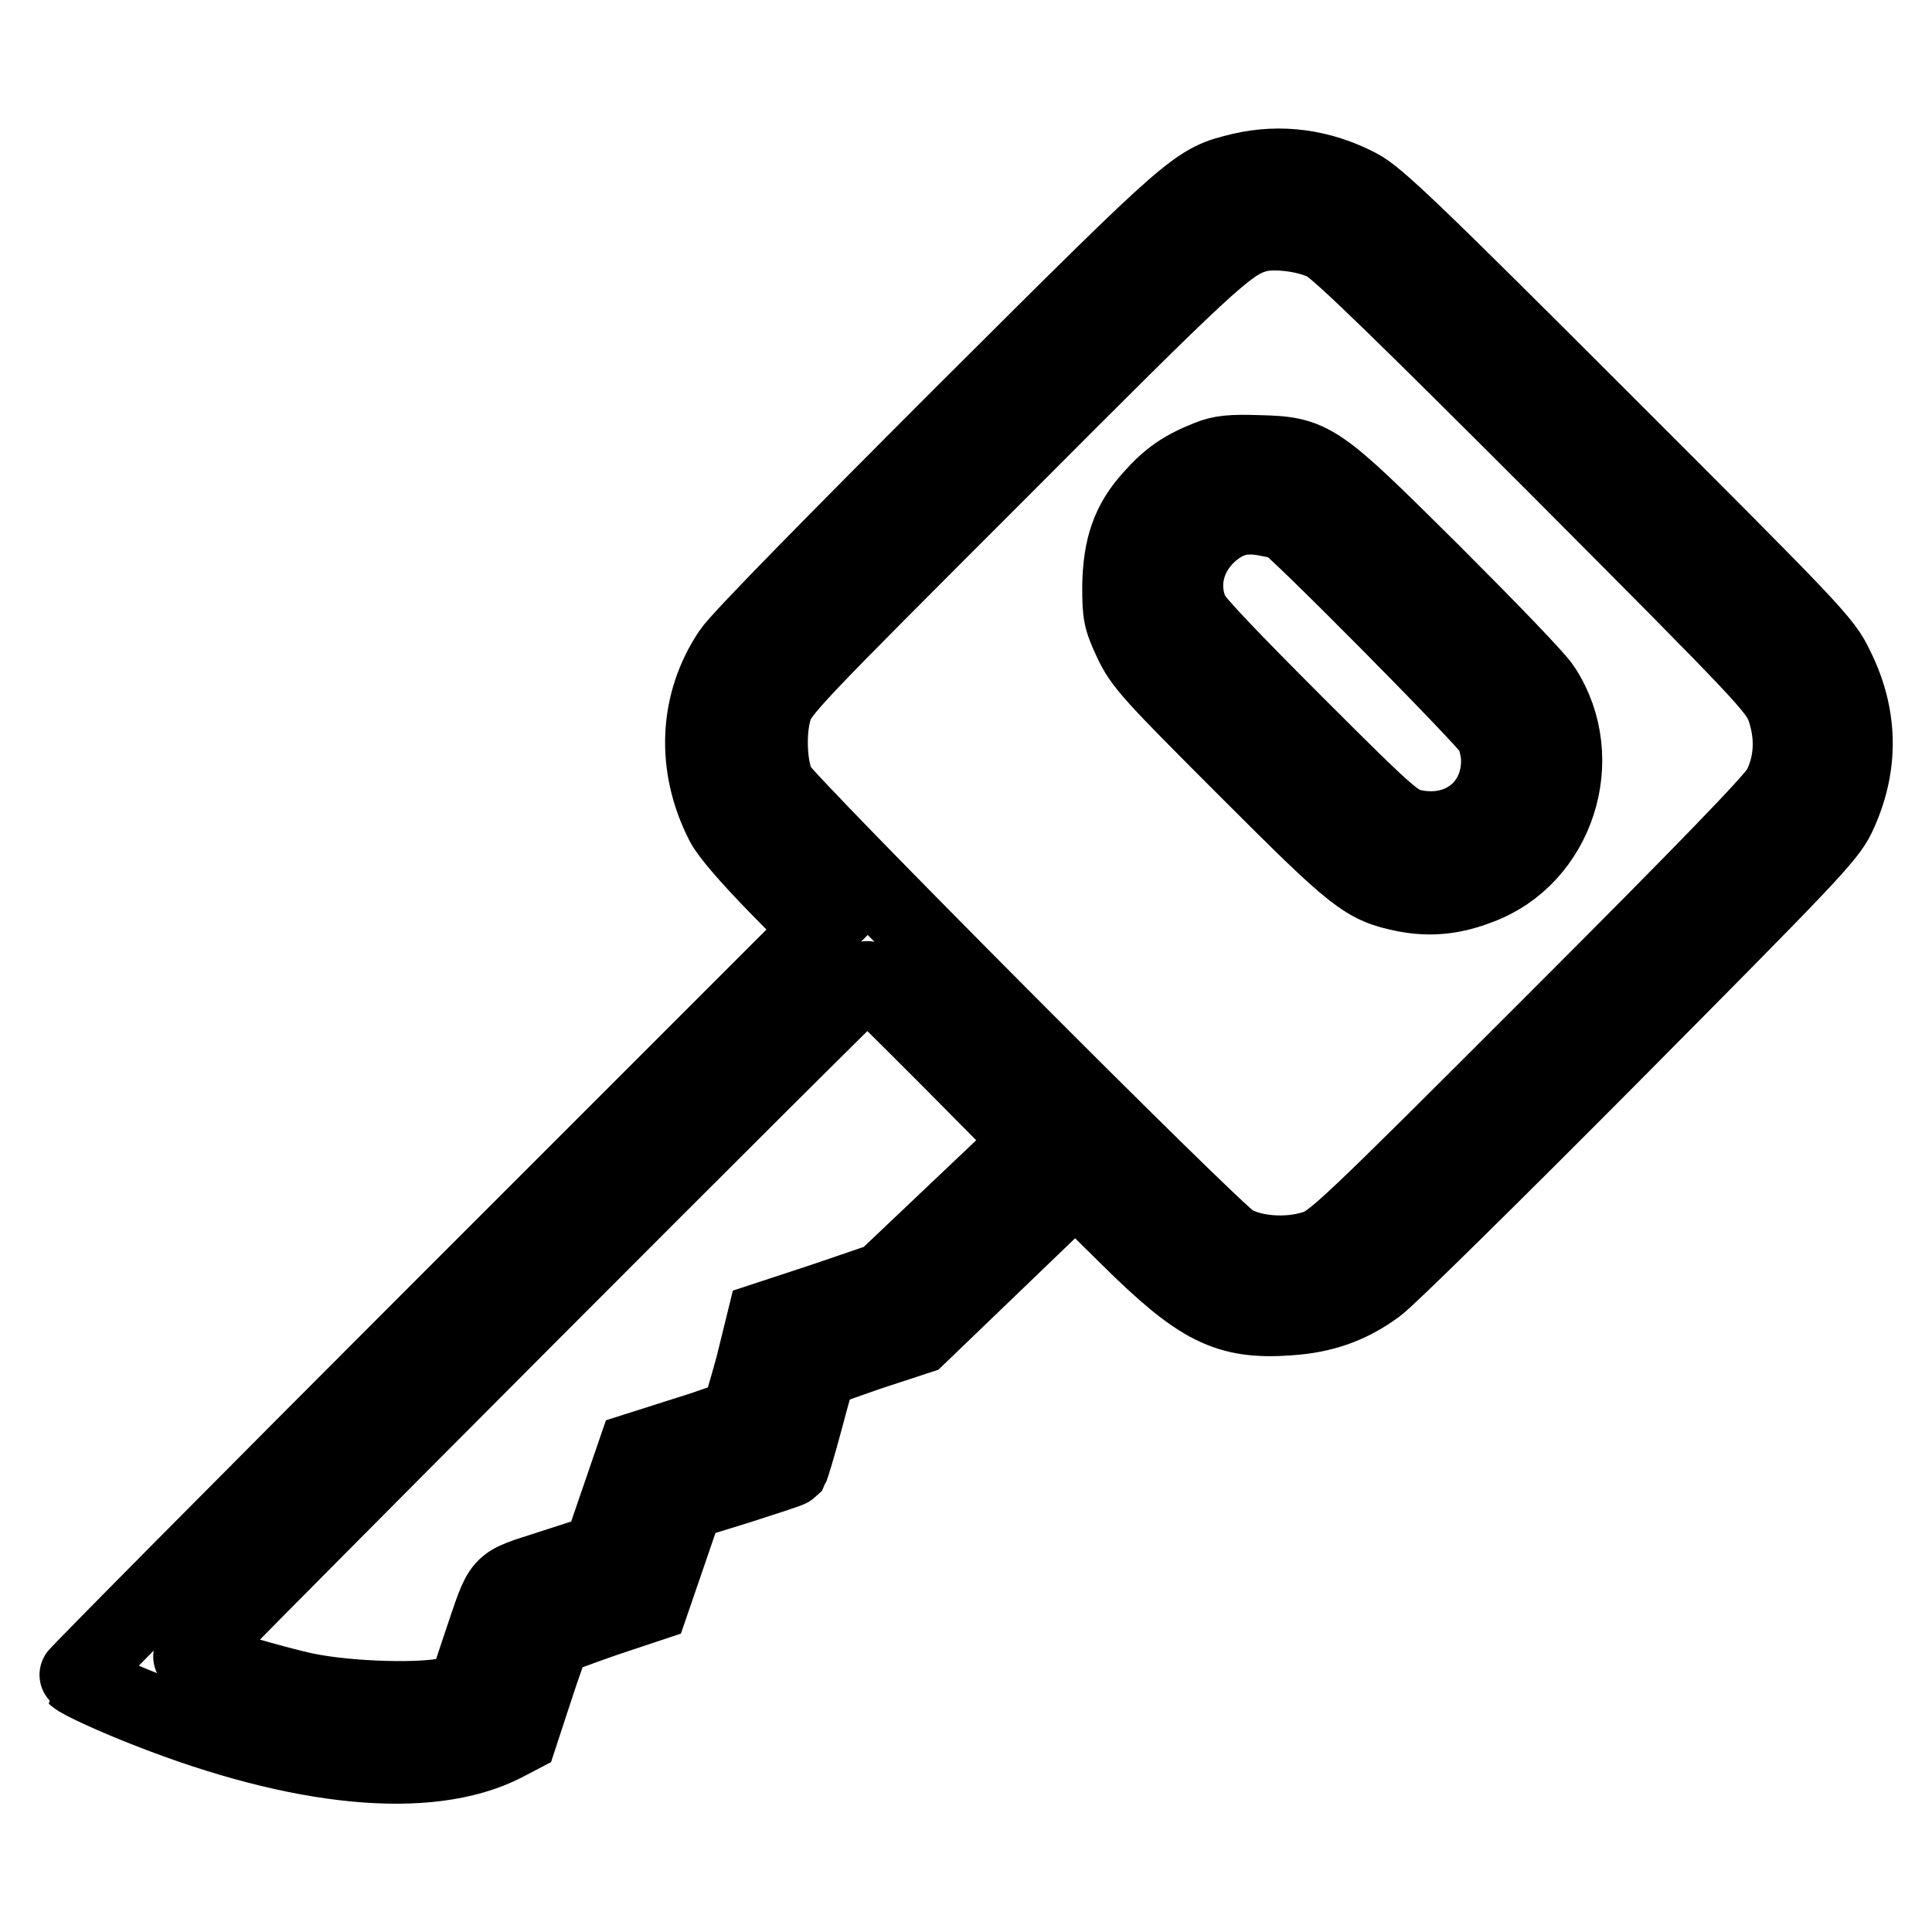
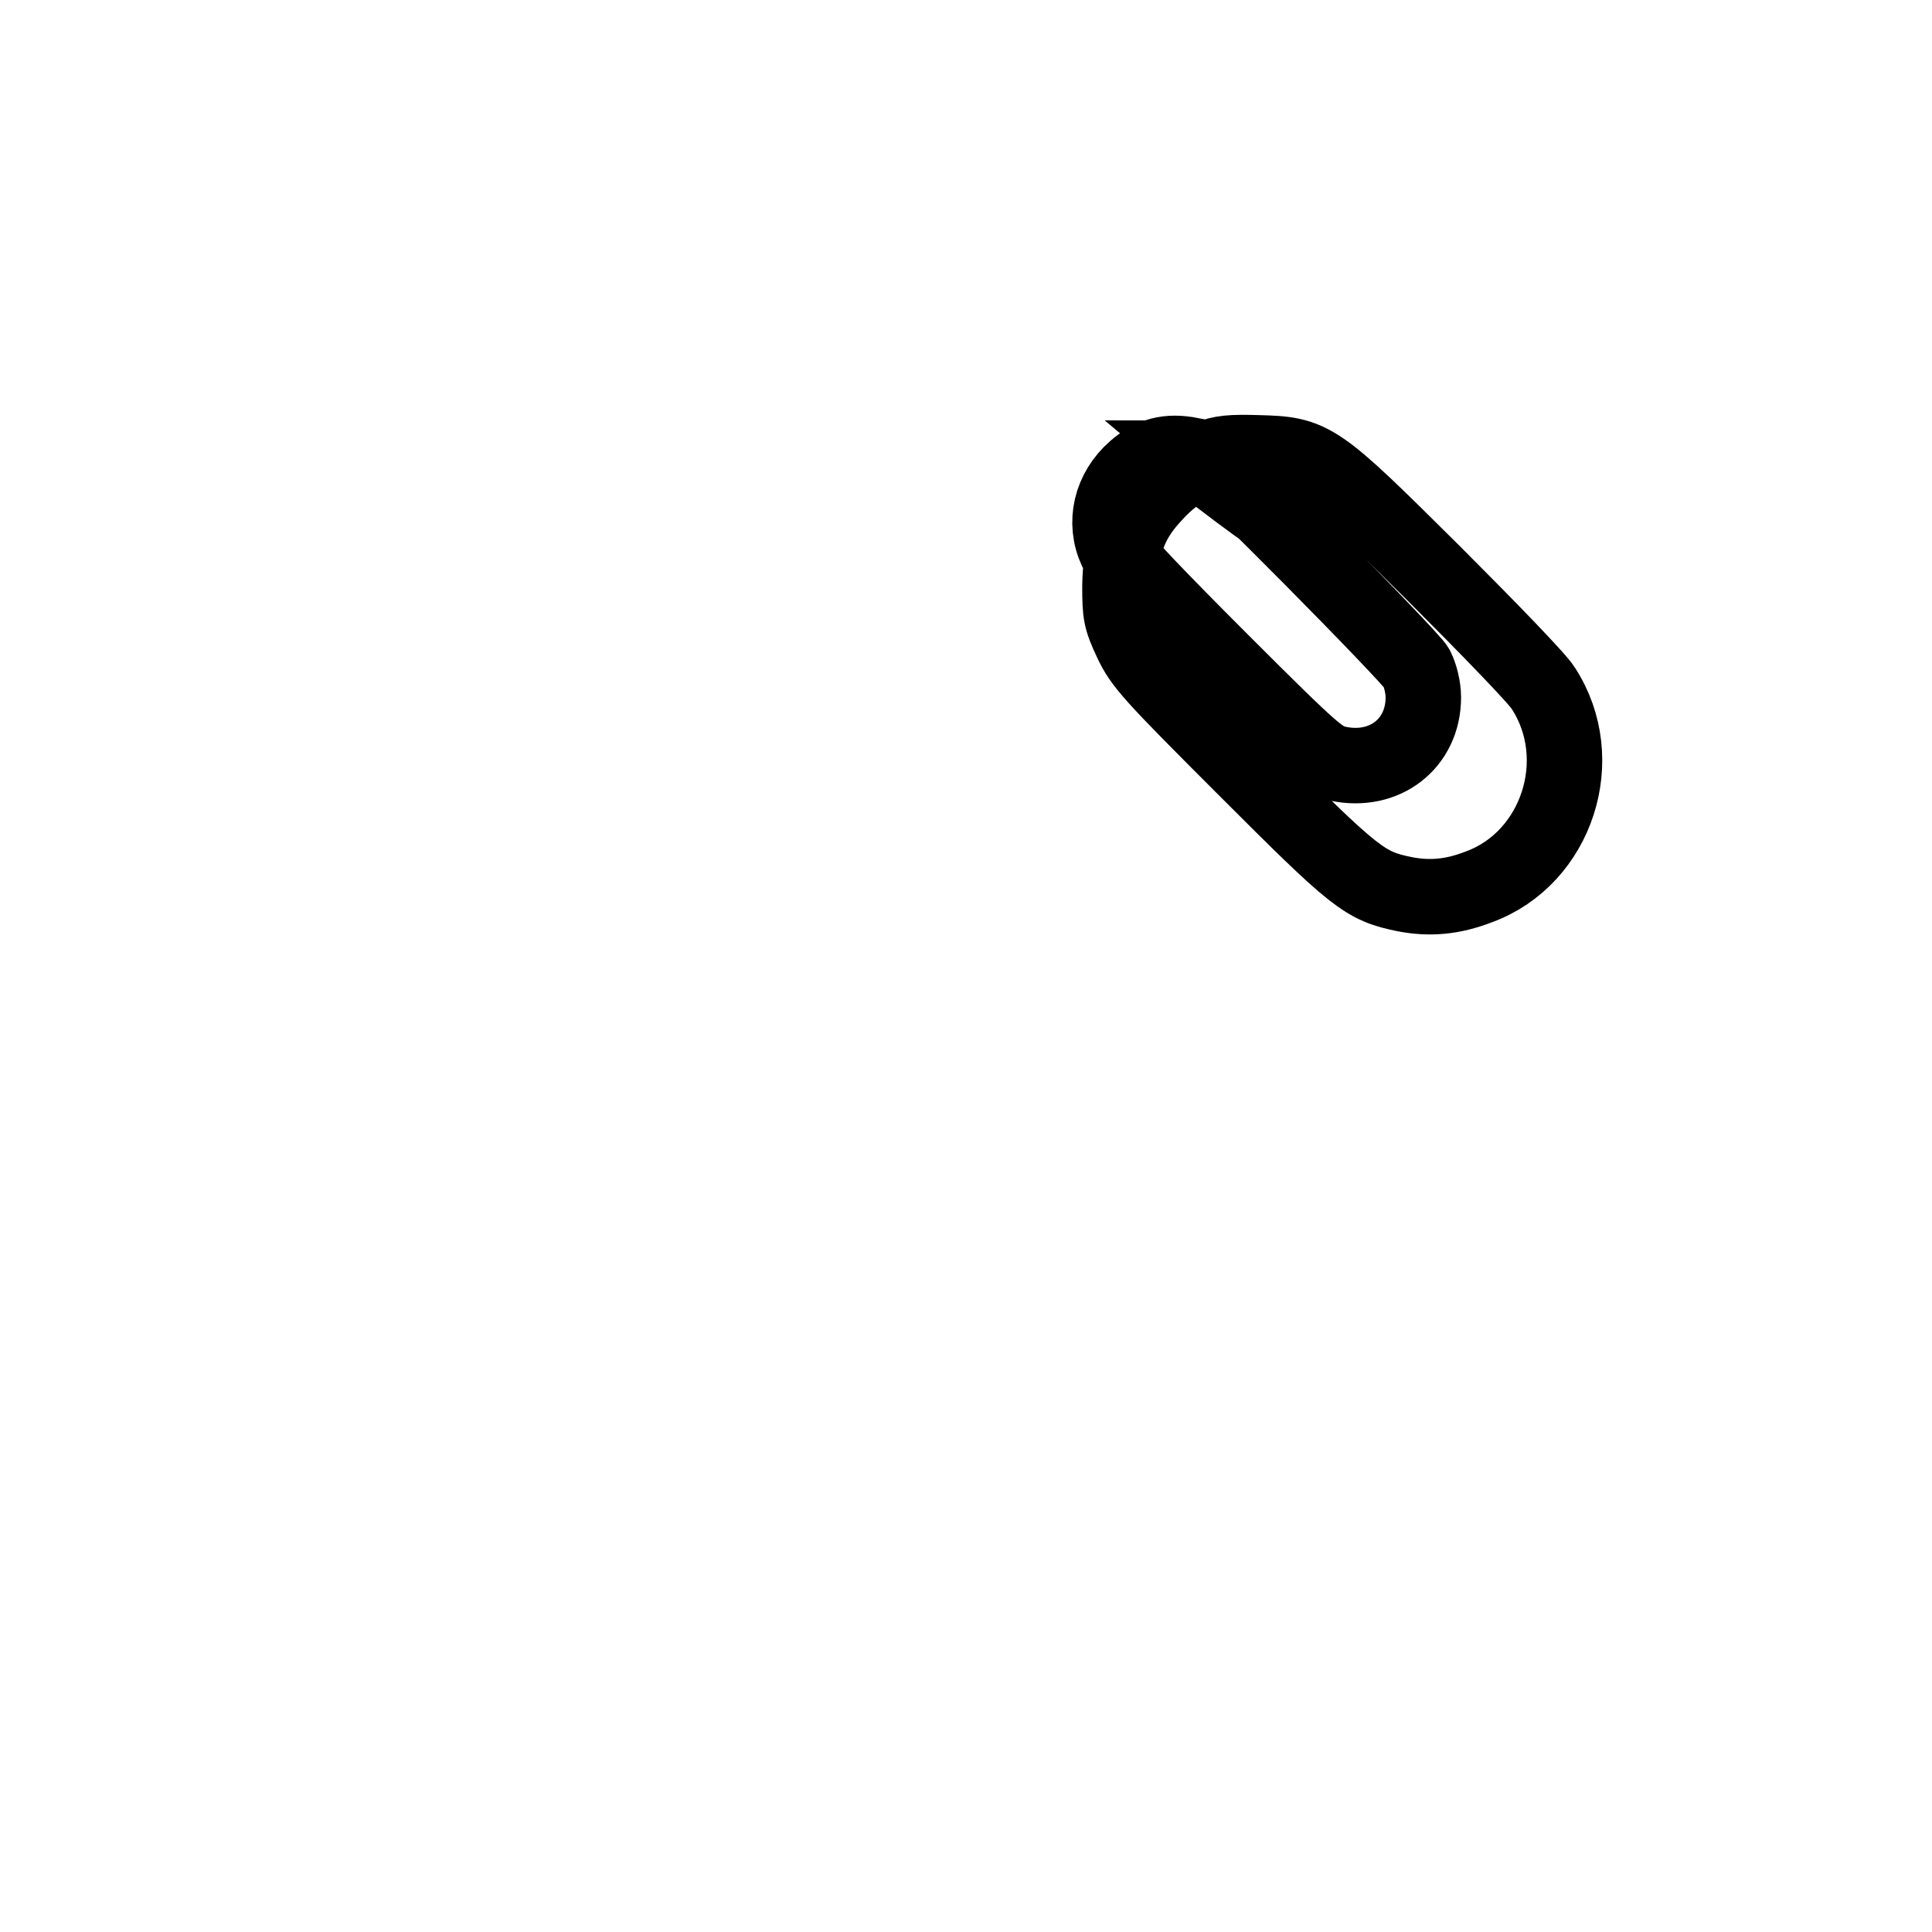
<svg xmlns="http://www.w3.org/2000/svg" version="1.1" x="0px" y="0px" viewBox="0 0 256 256" enable-background="new 0 0 256 256" xml:space="preserve">
  <g>
    <g>
      <g>
-         <path stroke-width="10" fill-opacity="0" stroke="#000000" d="M164.5,22.6c-6.1,1.5-5.7,1.1-36.8,32.1c-17.1,17.1-29.8,30-30.9,31.7c-4.5,6.7-4.9,15.1-1,22.7c0.7,1.4,3.5,4.6,7,8.2l5.8,5.9l-49.4,49.4C32,199.8,9.9,222.1,10,222.2c0.6,0.6,5.5,2.8,9.6,4.4c20.1,7.9,37.2,9.6,47.2,4.5l2.1-1.1l2-6.1c1.1-3.4,2.2-6.4,2.4-6.7c0.2-0.3,3.3-1.4,6.7-2.6l6.3-2.1l2.3-6.7l2.3-6.7l6.8-2.1c3.7-1.2,6.9-2.2,7.1-2.4c0.1-0.2,1-3.1,1.9-6.5c0.9-3.4,1.7-6.3,1.9-6.5c0.2-0.1,3.2-1.2,6.7-2.4l6.4-2.1l10.4-10l10.4-10l7,6.9c9.4,9.3,13.1,11.2,21.3,10.6c4.6-0.3,8.2-1.6,11.7-4.2c1.5-1.1,15.5-14.9,31.1-30.6c25.8-26,28.6-28.9,29.9-31.6c3.1-6.5,3.1-13.2-0.2-19.8c-1.6-3.4-2.9-4.7-31.1-32.9c-24.8-24.8-29.8-29.6-32.2-30.8C175,22.1,169.7,21.4,164.5,22.6z M175.7,32.3c1.7,0.9,10.5,9.5,31,30c27.4,27.5,28.7,28.9,29.7,31.5c1.3,3.7,1.1,7.5-0.6,10.7c-0.9,1.6-9.7,10.7-30.2,31.2c-27.4,27.4-29.1,29-31.5,29.7c-3.5,1.1-8,0.8-10.8-0.8c-2.6-1.5-59.1-58.3-60.2-60.4c-1.2-2.4-1.4-7.2-0.5-10.2c0.7-2.4,2.4-4.1,29.8-31.5c27.4-27.5,30.3-30.2,33.8-31.3C168.5,30.4,173.3,31,175.7,32.3z M125.8,140.4l10.7,10.8l-9.7,9.2l-9.7,9.2l-7.9,2.7l-7.9,2.6l-1.5,6.1c-0.9,3.3-1.8,6.3-2,6.6c-0.2,0.2-3.4,1.4-7,2.5l-6.6,2.1l-2.3,6.7l-2.3,6.7l-6.5,2.1c-7.3,2.4-6.4,1.4-9.5,10.5l-1.9,5.7l-1.9,0.6c-3.3,1-13.6,0.7-19.3-0.5c-4.3-0.9-14.7-4-15.2-4.5c-0.2-0.2,89.2-89.8,89.6-89.8C115,129.6,119.9,134.5,125.8,140.4z" />
-         <path stroke-width="10" fill-opacity="0" stroke="#000000" d="M160.1,60.7c-3.3,1.3-5.2,2.6-7.5,5.2c-3,3.3-4.1,6.6-4.2,11.7c0,3.8,0.1,4.4,1.5,7.4c1.4,3,2.7,4.4,15.2,16.9c14.6,14.6,15.7,15.5,21.1,16.6c3.2,0.6,6.2,0.4,9.8-1c10.3-3.8,14.6-16.9,8.5-26.3c-0.7-1.2-7.3-8-14.6-15.3C174.3,60.4,174,60.2,166.6,60C163.2,59.9,161.8,60,160.1,60.7z M170.1,69.1c0.8,0,26.7,26.2,27.6,27.8c0.5,1,0.9,2.6,0.9,3.9c0,6.1-5.1,10.1-11.3,8.8c-2.2-0.5-2.9-1-15.4-13.5c-8.5-8.5-13.4-13.6-14-14.8c-1.7-3.7-0.7-7.9,2.5-10.7c2.2-1.9,4.3-2.5,7.4-1.9C168.8,68.9,169.8,69.1,170.1,69.1z" />
+         <path stroke-width="10" fill-opacity="0" stroke="#000000" d="M160.1,60.7c-3.3,1.3-5.2,2.6-7.5,5.2c-3,3.3-4.1,6.6-4.2,11.7c0,3.8,0.1,4.4,1.5,7.4c1.4,3,2.7,4.4,15.2,16.9c14.6,14.6,15.7,15.5,21.1,16.6c3.2,0.6,6.2,0.4,9.8-1c10.3-3.8,14.6-16.9,8.5-26.3c-0.7-1.2-7.3-8-14.6-15.3C174.3,60.4,174,60.2,166.6,60C163.2,59.9,161.8,60,160.1,60.7z c0.8,0,26.7,26.2,27.6,27.8c0.5,1,0.9,2.6,0.9,3.9c0,6.1-5.1,10.1-11.3,8.8c-2.2-0.5-2.9-1-15.4-13.5c-8.5-8.5-13.4-13.6-14-14.8c-1.7-3.7-0.7-7.9,2.5-10.7c2.2-1.9,4.3-2.5,7.4-1.9C168.8,68.9,169.8,69.1,170.1,69.1z" />
      </g>
    </g>
  </g>
</svg>